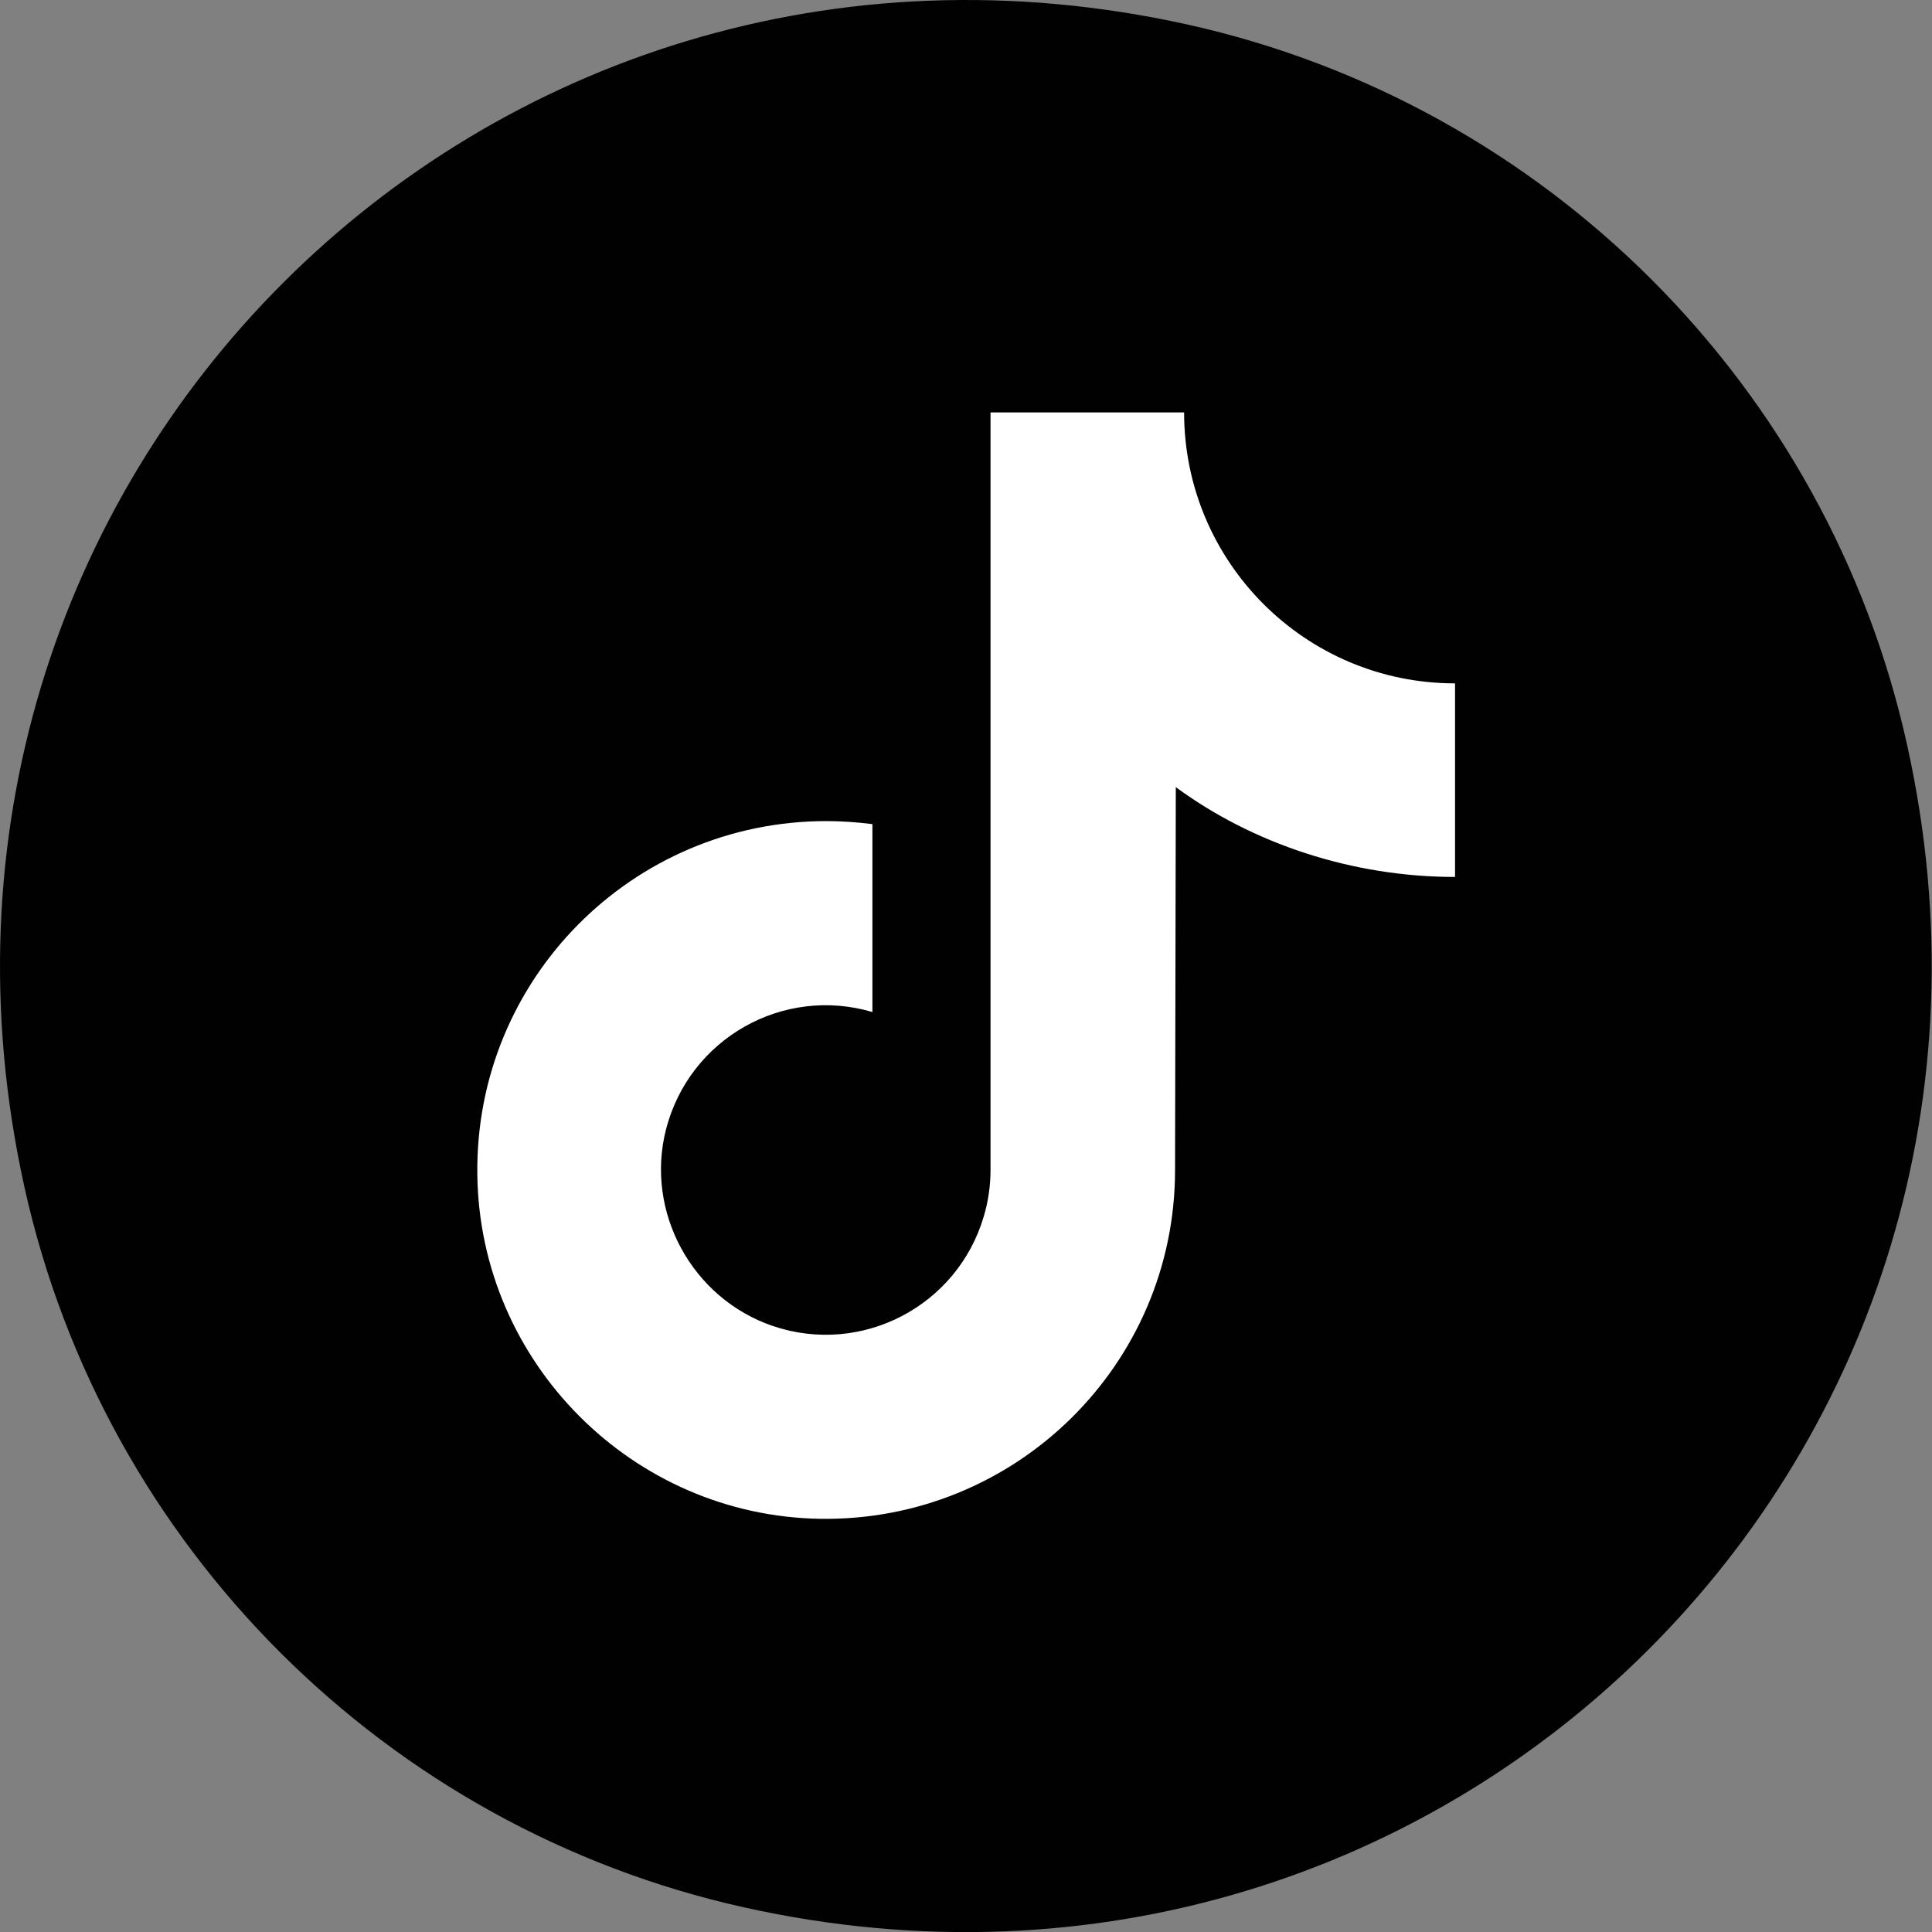
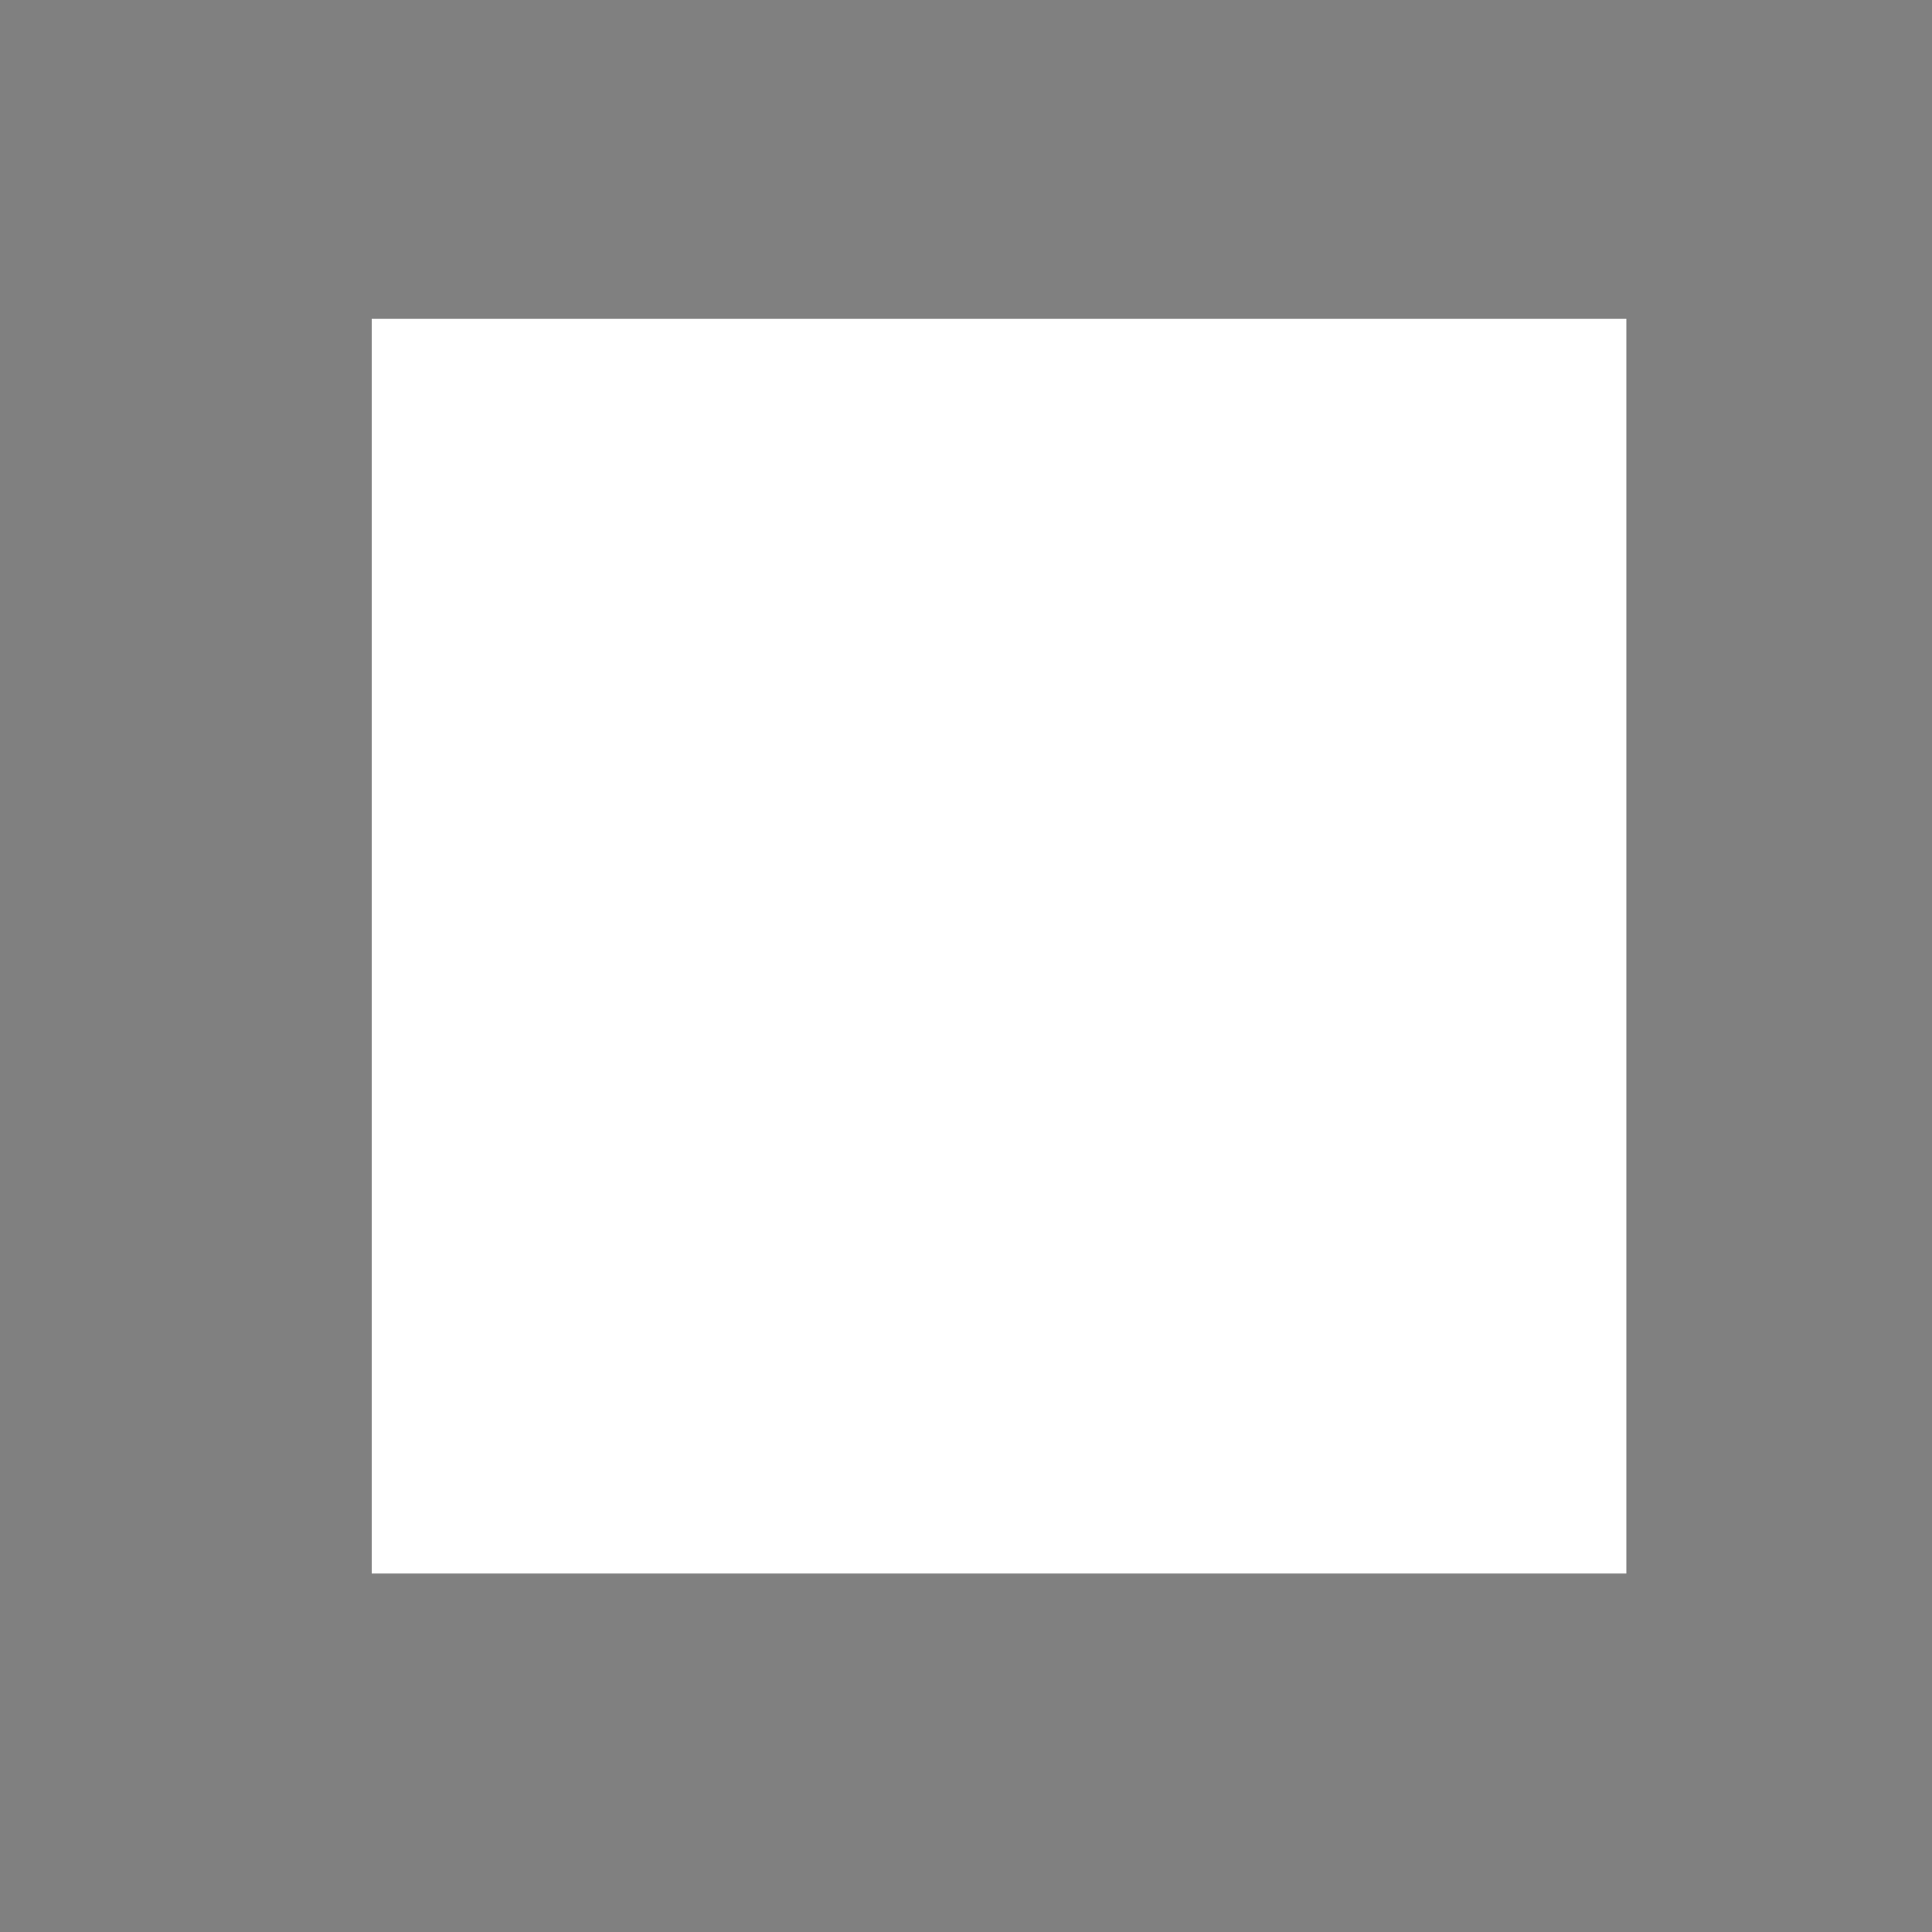
<svg xmlns="http://www.w3.org/2000/svg" version="1.1" id="Layer_1" x="0px" y="0px" viewBox="0 0 512 512" style="enable-background:new 0 0 512 512;" xml:space="preserve">
  <rect x="0" y="0" width="512" height="512" fill="#808080" stroke="none" />
  <style type="text/css">
	.st0{fill:#FFFFFF;}
	.st1{fill:#010101;}
</style>
  <rect x="98.5" y="84.5" class="st0" width="332.5" height="332.5" />
-   <path class="st1" d="M314.7,6.5C127.8-34.9-34.9,127.8,6.5,314.7c21.1,95.1,95.8,169.7,190.8,190.8  c186.8,41.5,349.6-121.3,308.1-308.1C484.4,102.3,409.7,27.6,314.7,6.5z M385.6,232.4c-27.2,0-53.6-8.8-74-23.8l-0.2,101.5  c0,51.5-42.2,93.1-93.9,92.4c-49.8-0.7-90.4-41.4-91-91.2c-0.7-51.7,41-93.7,92.5-93.7c4.1,0,8.2,0.3,12.2,0.8v49.8  c-23.7-7-48.5,7-54.7,31.1c-5.6,21.9,6.9,44.8,28.3,52.1c23.6,8,48.9-5.3,55.9-29c1.2-4,1.8-8.2,1.8-12.4V109.3h51.3  c0,39.6,32.1,71.8,71.8,71.8L385.6,232.4z" />
</svg>